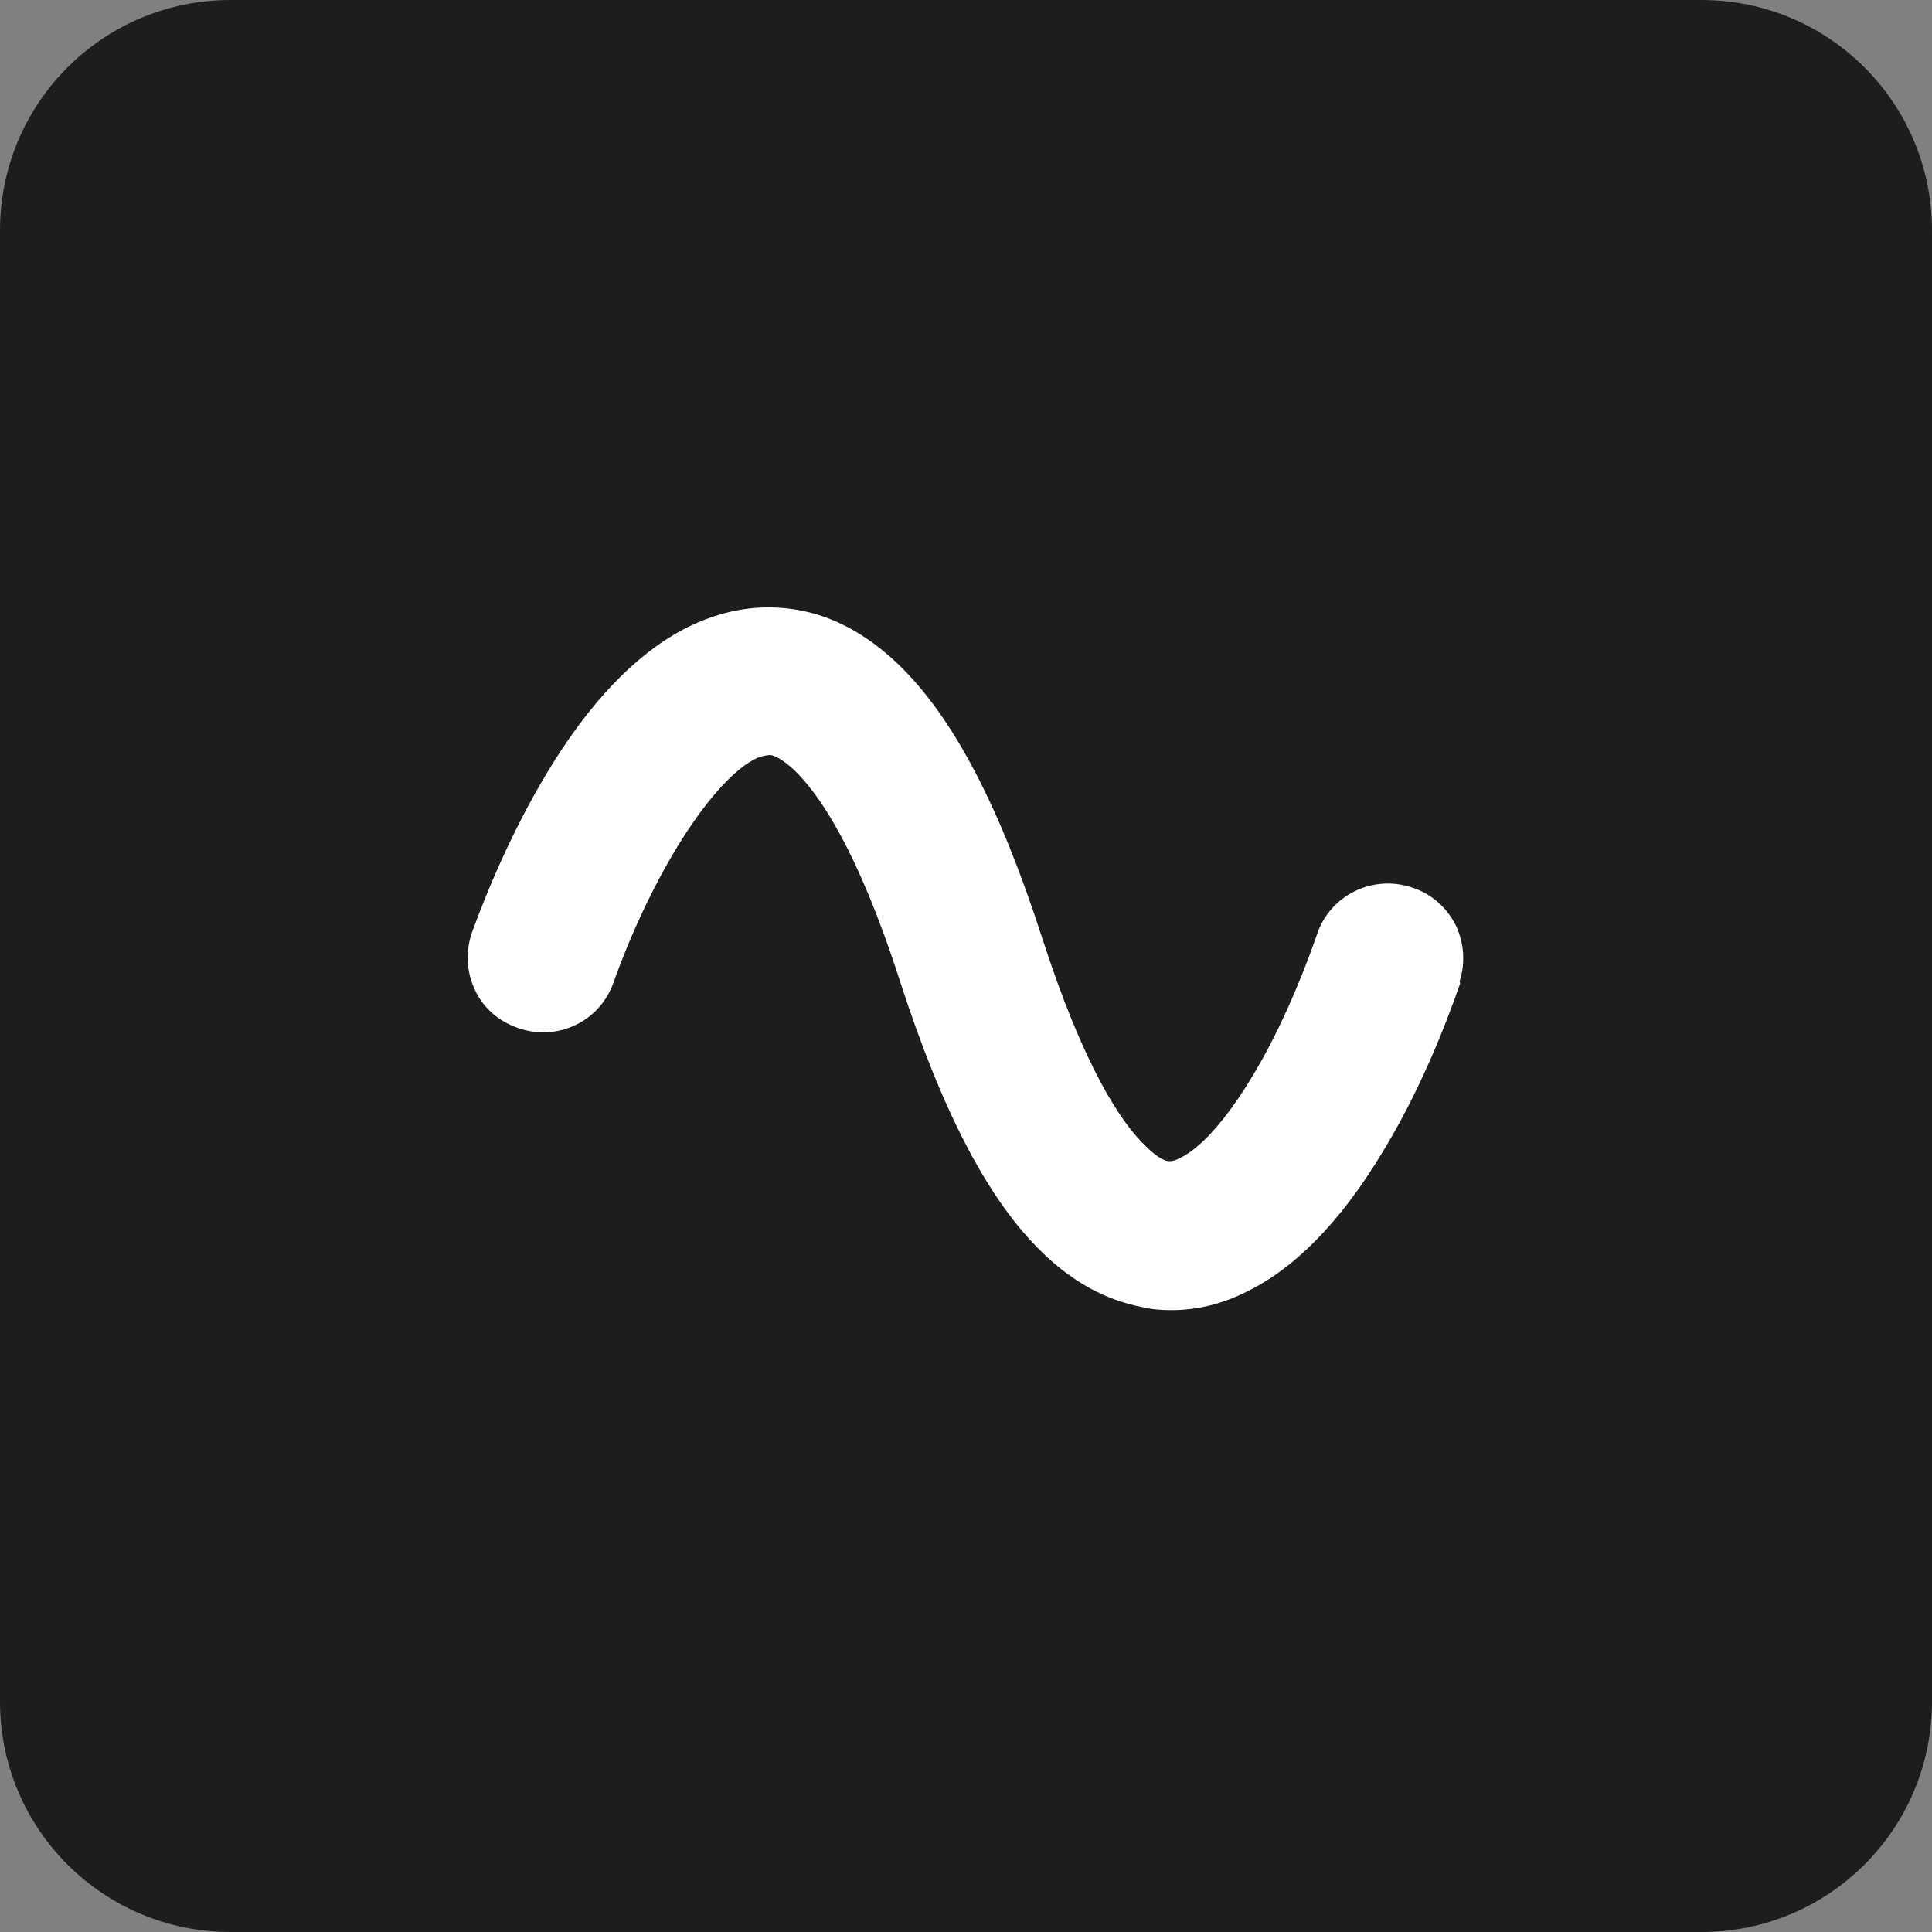
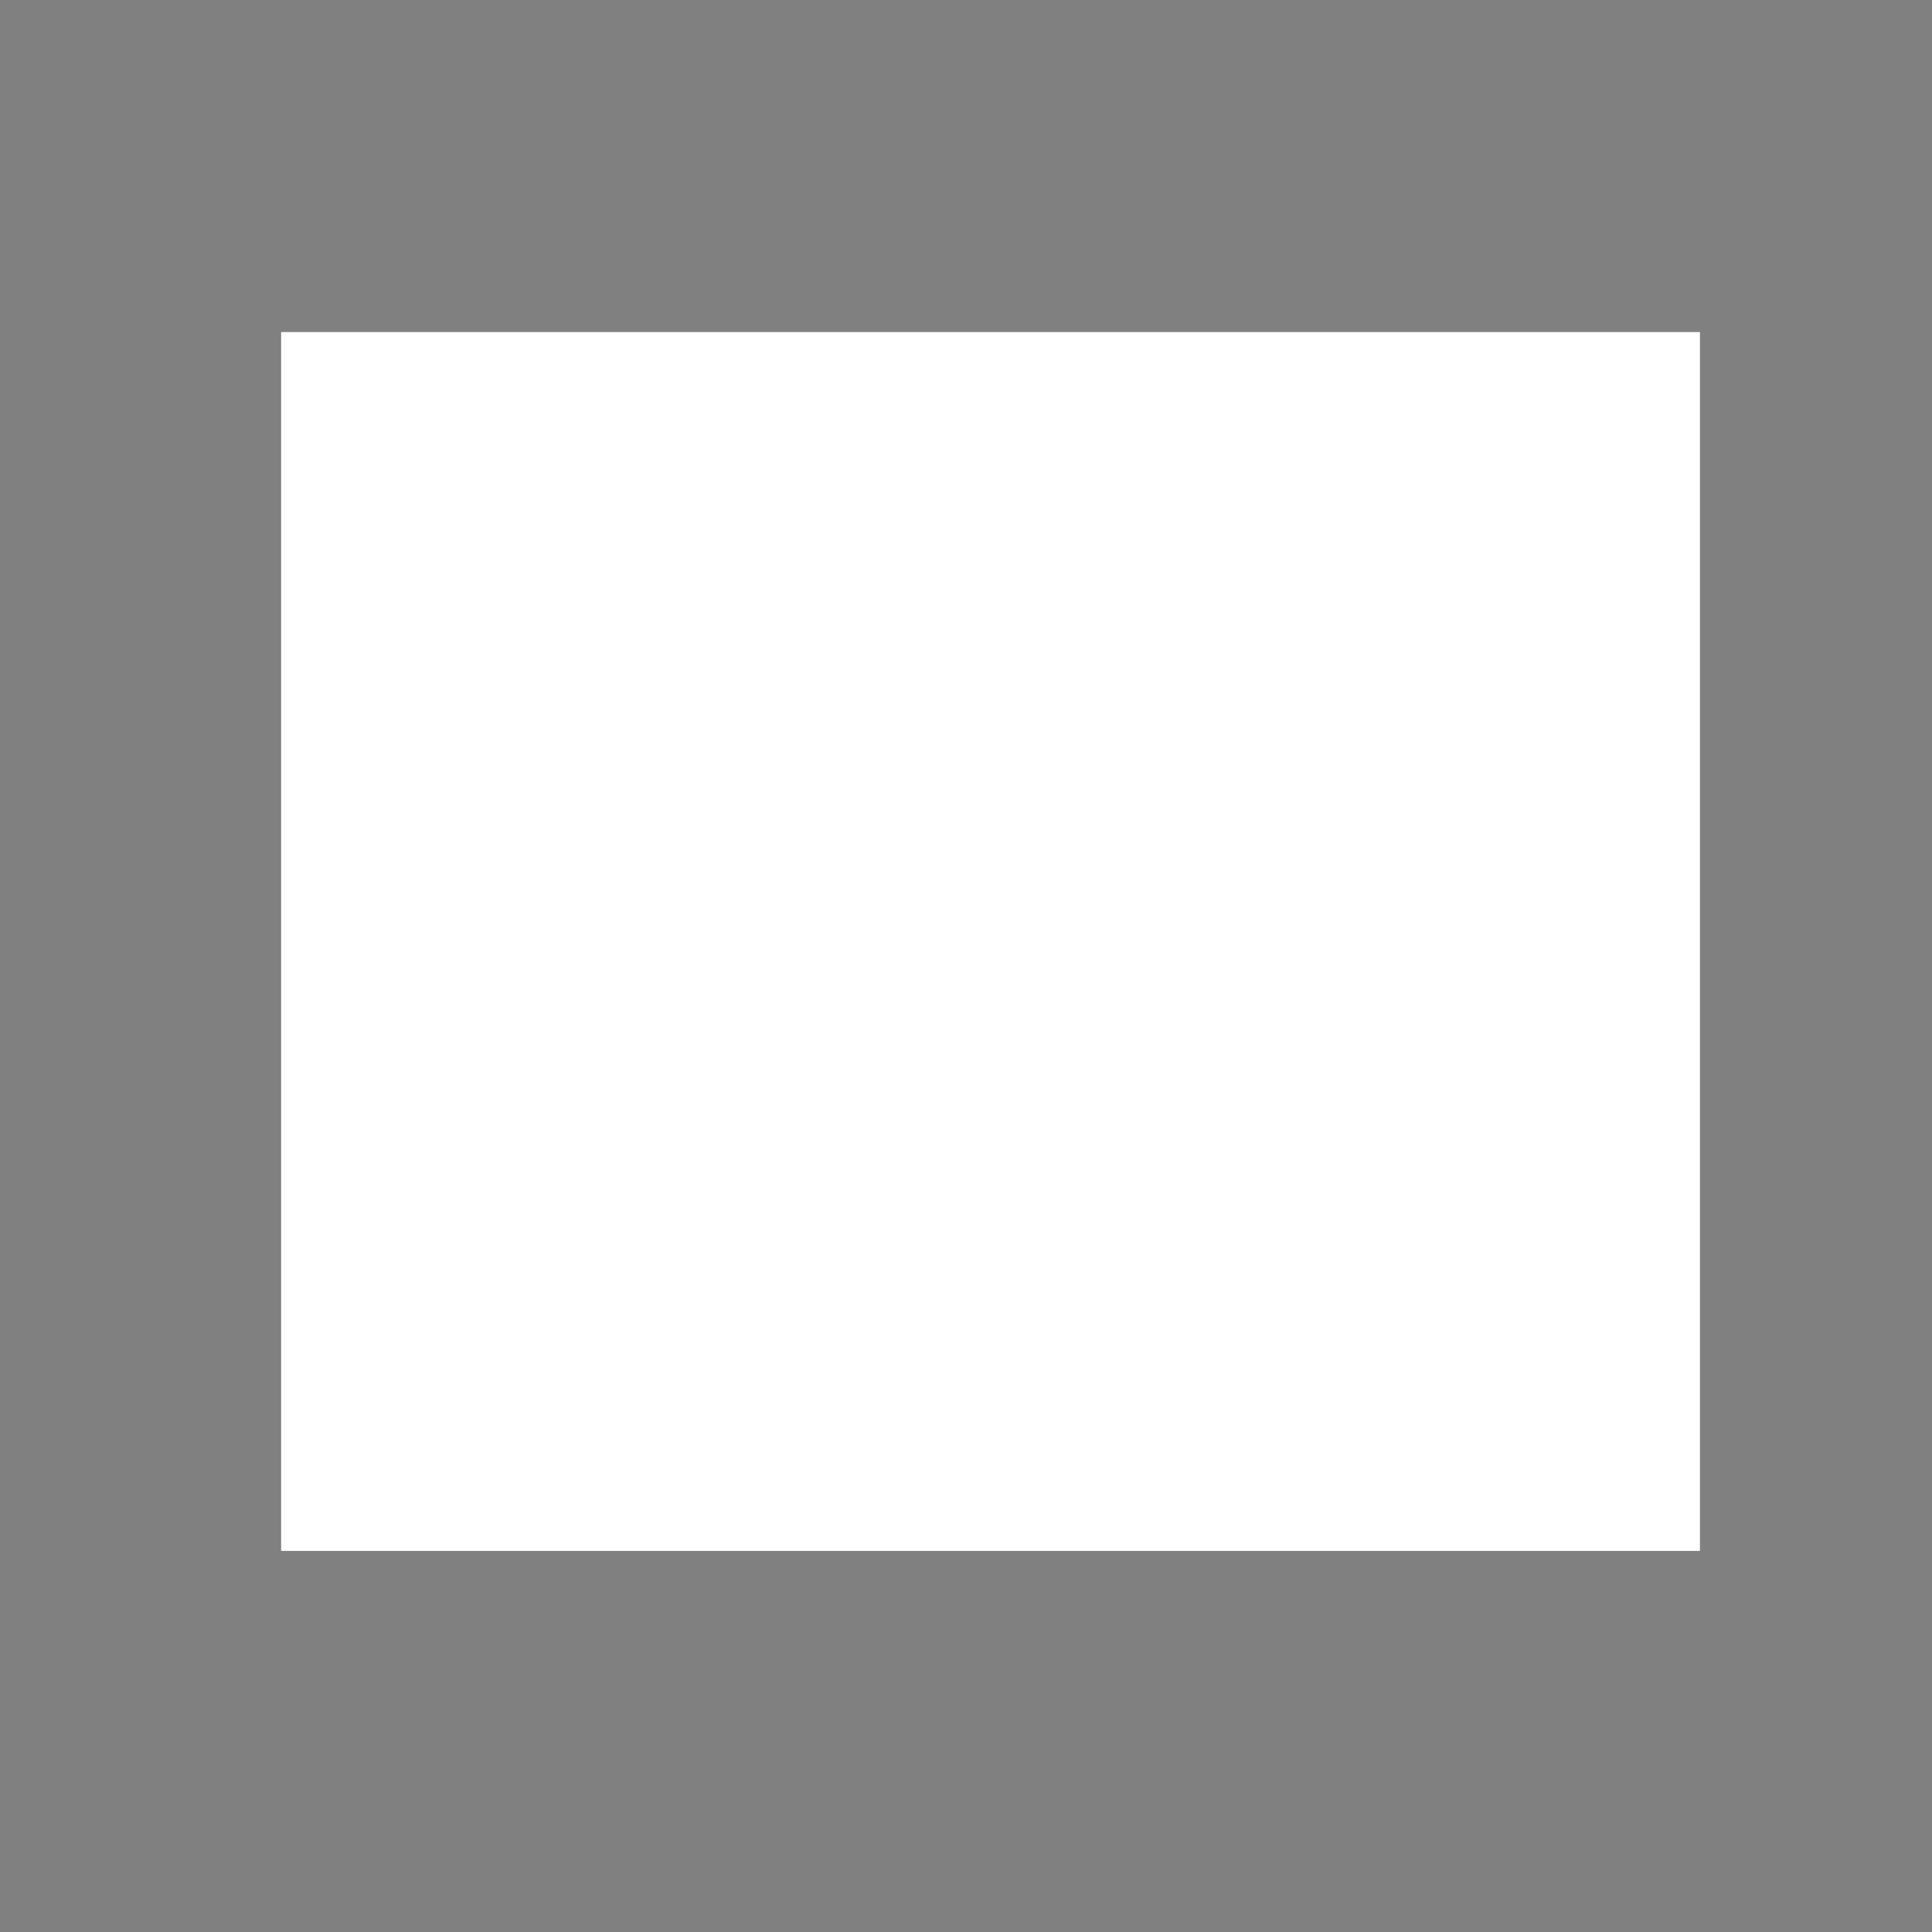
<svg xmlns="http://www.w3.org/2000/svg" version="1.1" id="Layer_1" x="0px" y="0px" viewBox="0 0 512 512" style="enable-background:new 0 0 512 512;" xml:space="preserve">
  <rect x="0" y="0" width="512" height="512" fill="#808080" stroke="none" />
  <style type="text/css">
	.st0{fill:#FFFFFF;}
	.st1{fill:#1D1D1D;}
</style>
  <rect x="74.5" y="88" class="st0" width="376" height="323" />
-   <path class="st1" d="M450.9,0H61.1C27.3,0,0,27.3,0,61.1v389.8C0,484.7,27.3,512,61.1,512h389.8c33.8,0,61.1-27.3,61.1-61.1V61.1  C512,27.3,484.7,0,450.9,0z M387,260.5c-4.1,11.8-11,29.3-21.2,45.8c-10.8,17.7-22.8,29.9-35.4,36c-6.5,3.3-13.2,4.9-20,4.9  c-2.6,0-5.3-0.2-7.7-0.8c-9.4-1.8-18.3-6.5-26.5-14.5c-14.3-13.8-26.5-37.3-37.7-71.9c-11.2-34.8-21.4-49.5-27.9-55.8  c-3.3-3.1-5.3-3.9-6.3-4.1c-0.6,0-1.6,0-3.7,0.8c-5.7,2.6-12.8,10.4-19.8,21.4c-6.7,10.6-13.2,24-18.3,38.3  c-3.7,10.2-14.9,15.5-25.3,11.8c-5.1-1.8-9.2-5.3-11.4-10.2c-2.2-4.7-2.4-10-0.8-14.9c4.3-11.8,11.6-29.3,22-45.8  c11.2-17.7,23.4-29.7,36.3-35.8c9.2-4.3,18.5-5.7,27.9-4.1c9.6,1.6,18.5,6.5,26.7,14.3c14.5,13.8,26.9,37.5,38.1,72.1  c11.2,34.8,21.2,49.7,27.7,55.8c3.3,3.3,5.3,3.9,5.9,3.9c0.4,0,1.2,0.2,3.1-0.8c5.5-2.6,12.4-10.4,18.9-21.2  c6.5-10.6,12.6-24.2,17.5-38.3c3.5-10.2,14.7-15.7,25.1-12.2c5.1,1.6,9.2,5.3,11.6,10c2.2,4.7,2.6,10,1,14.9L387,260.5z" />
</svg>